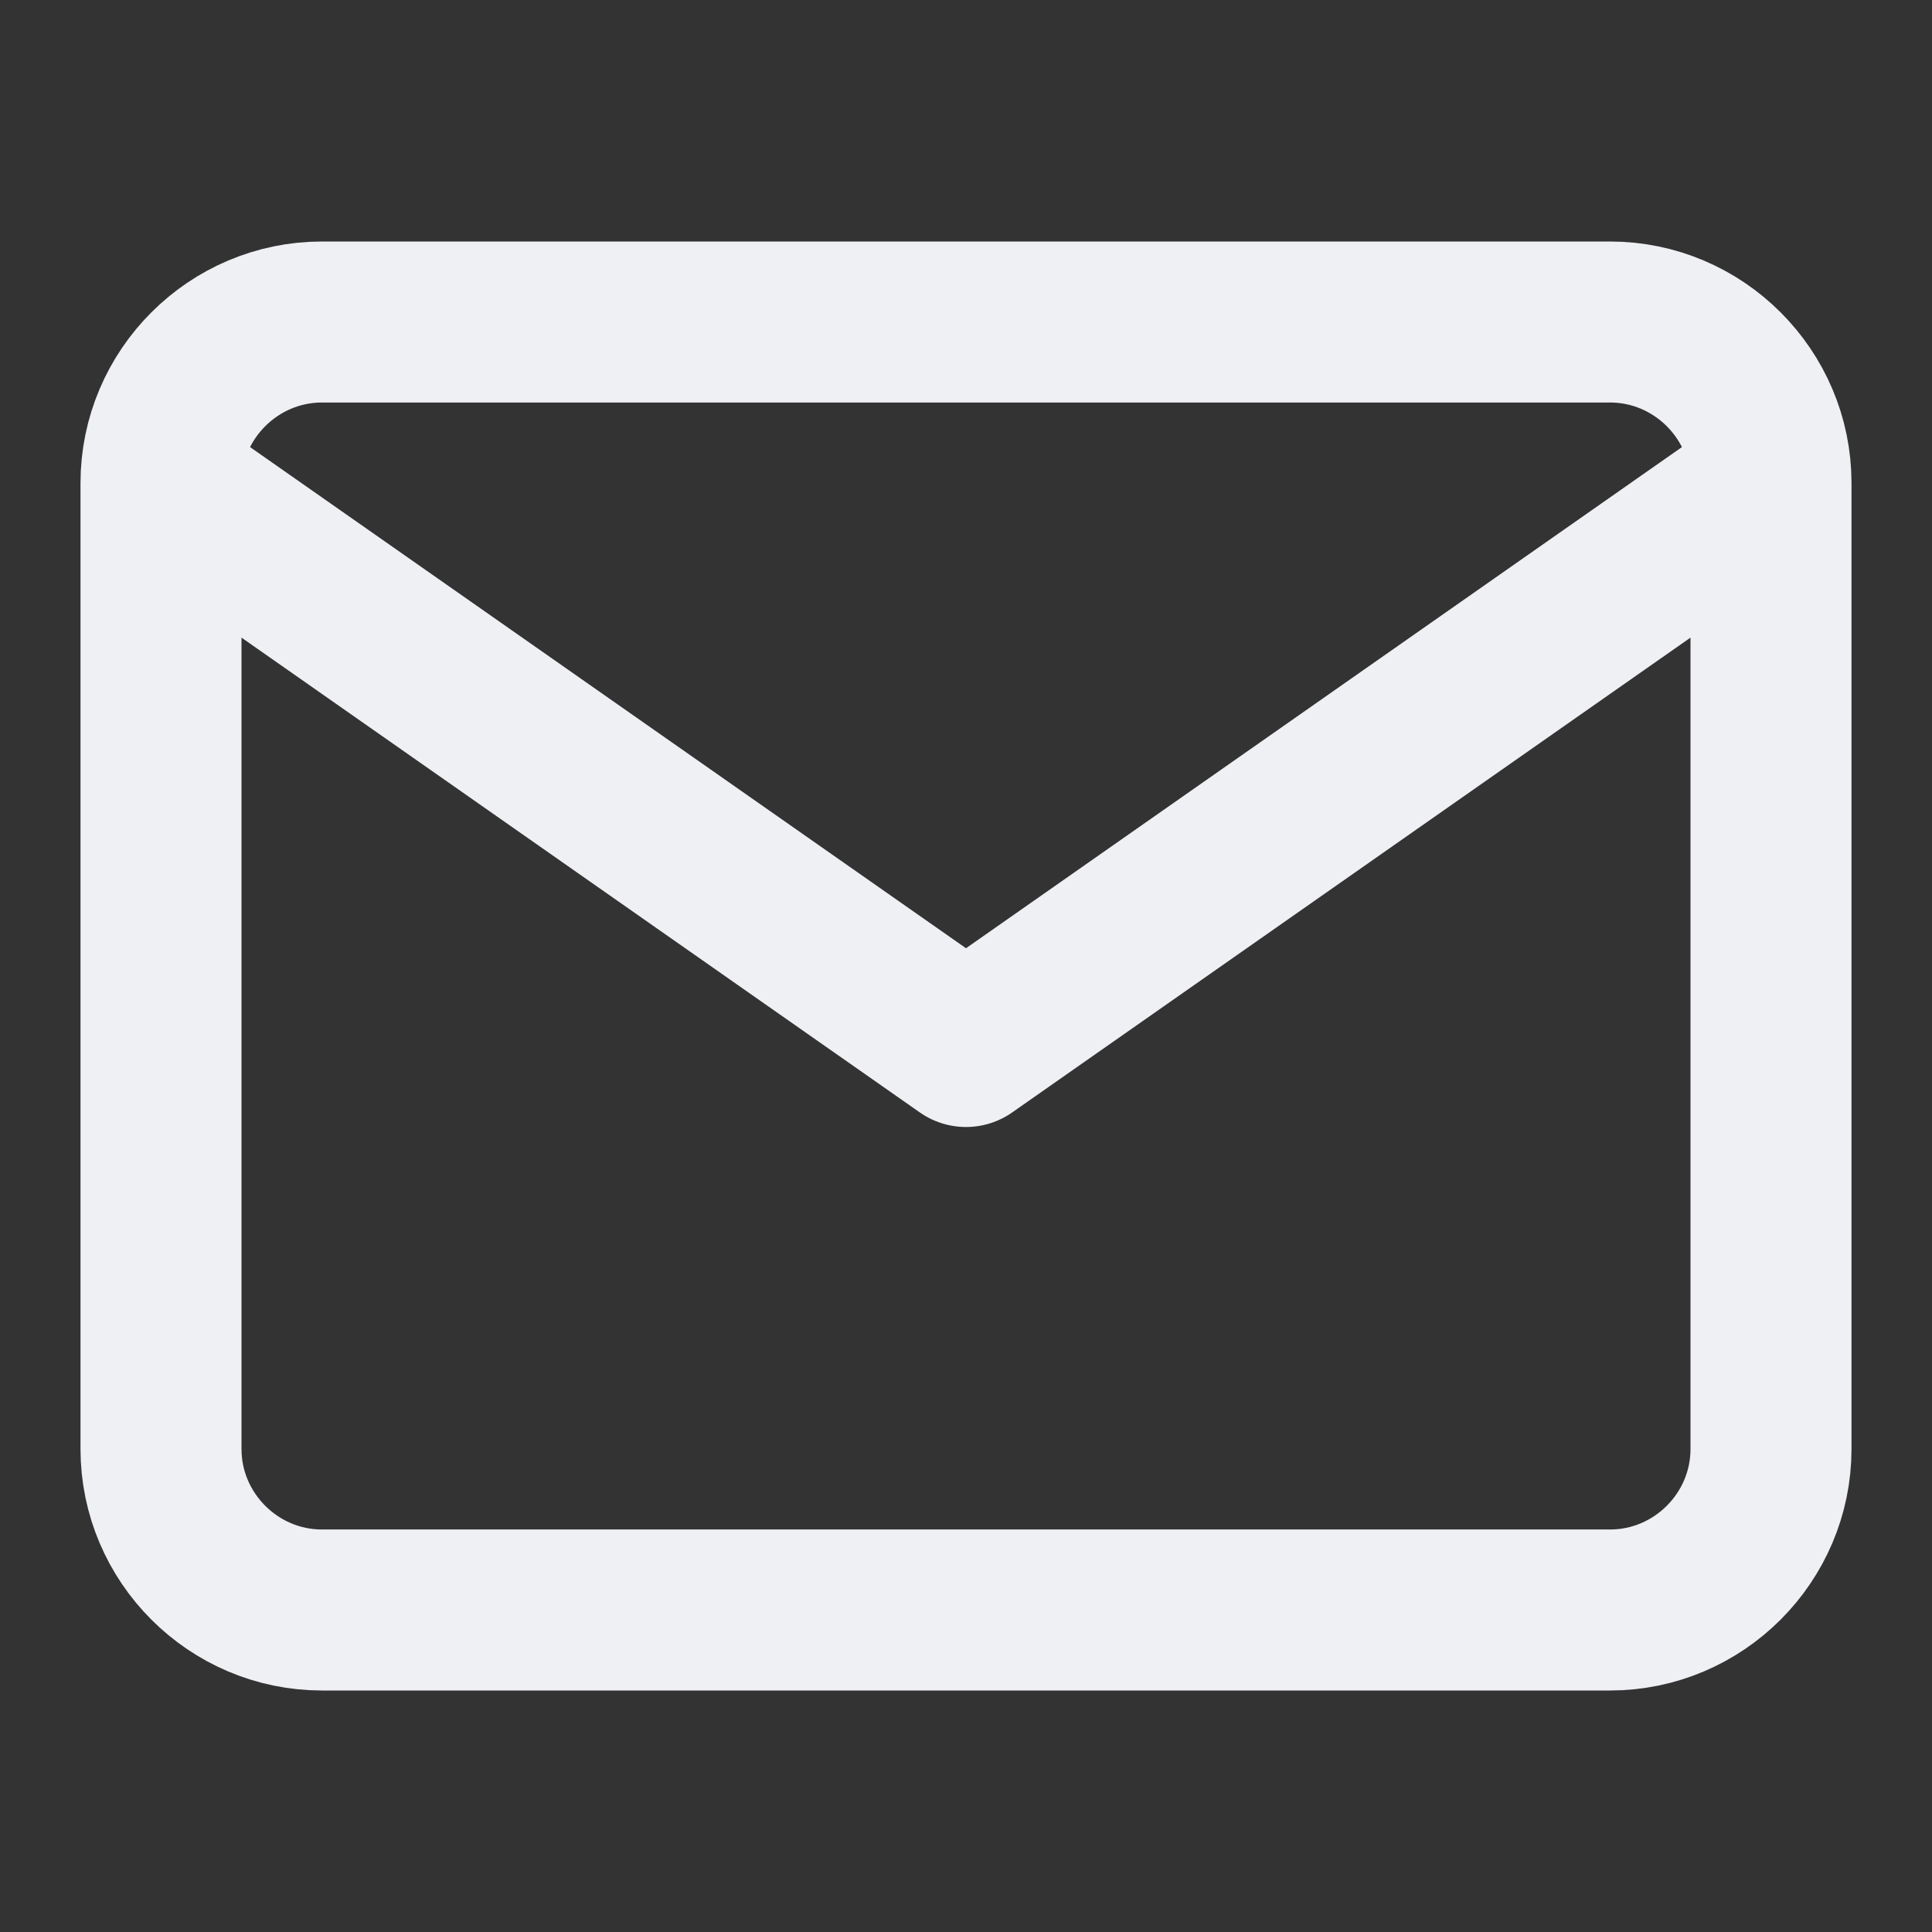
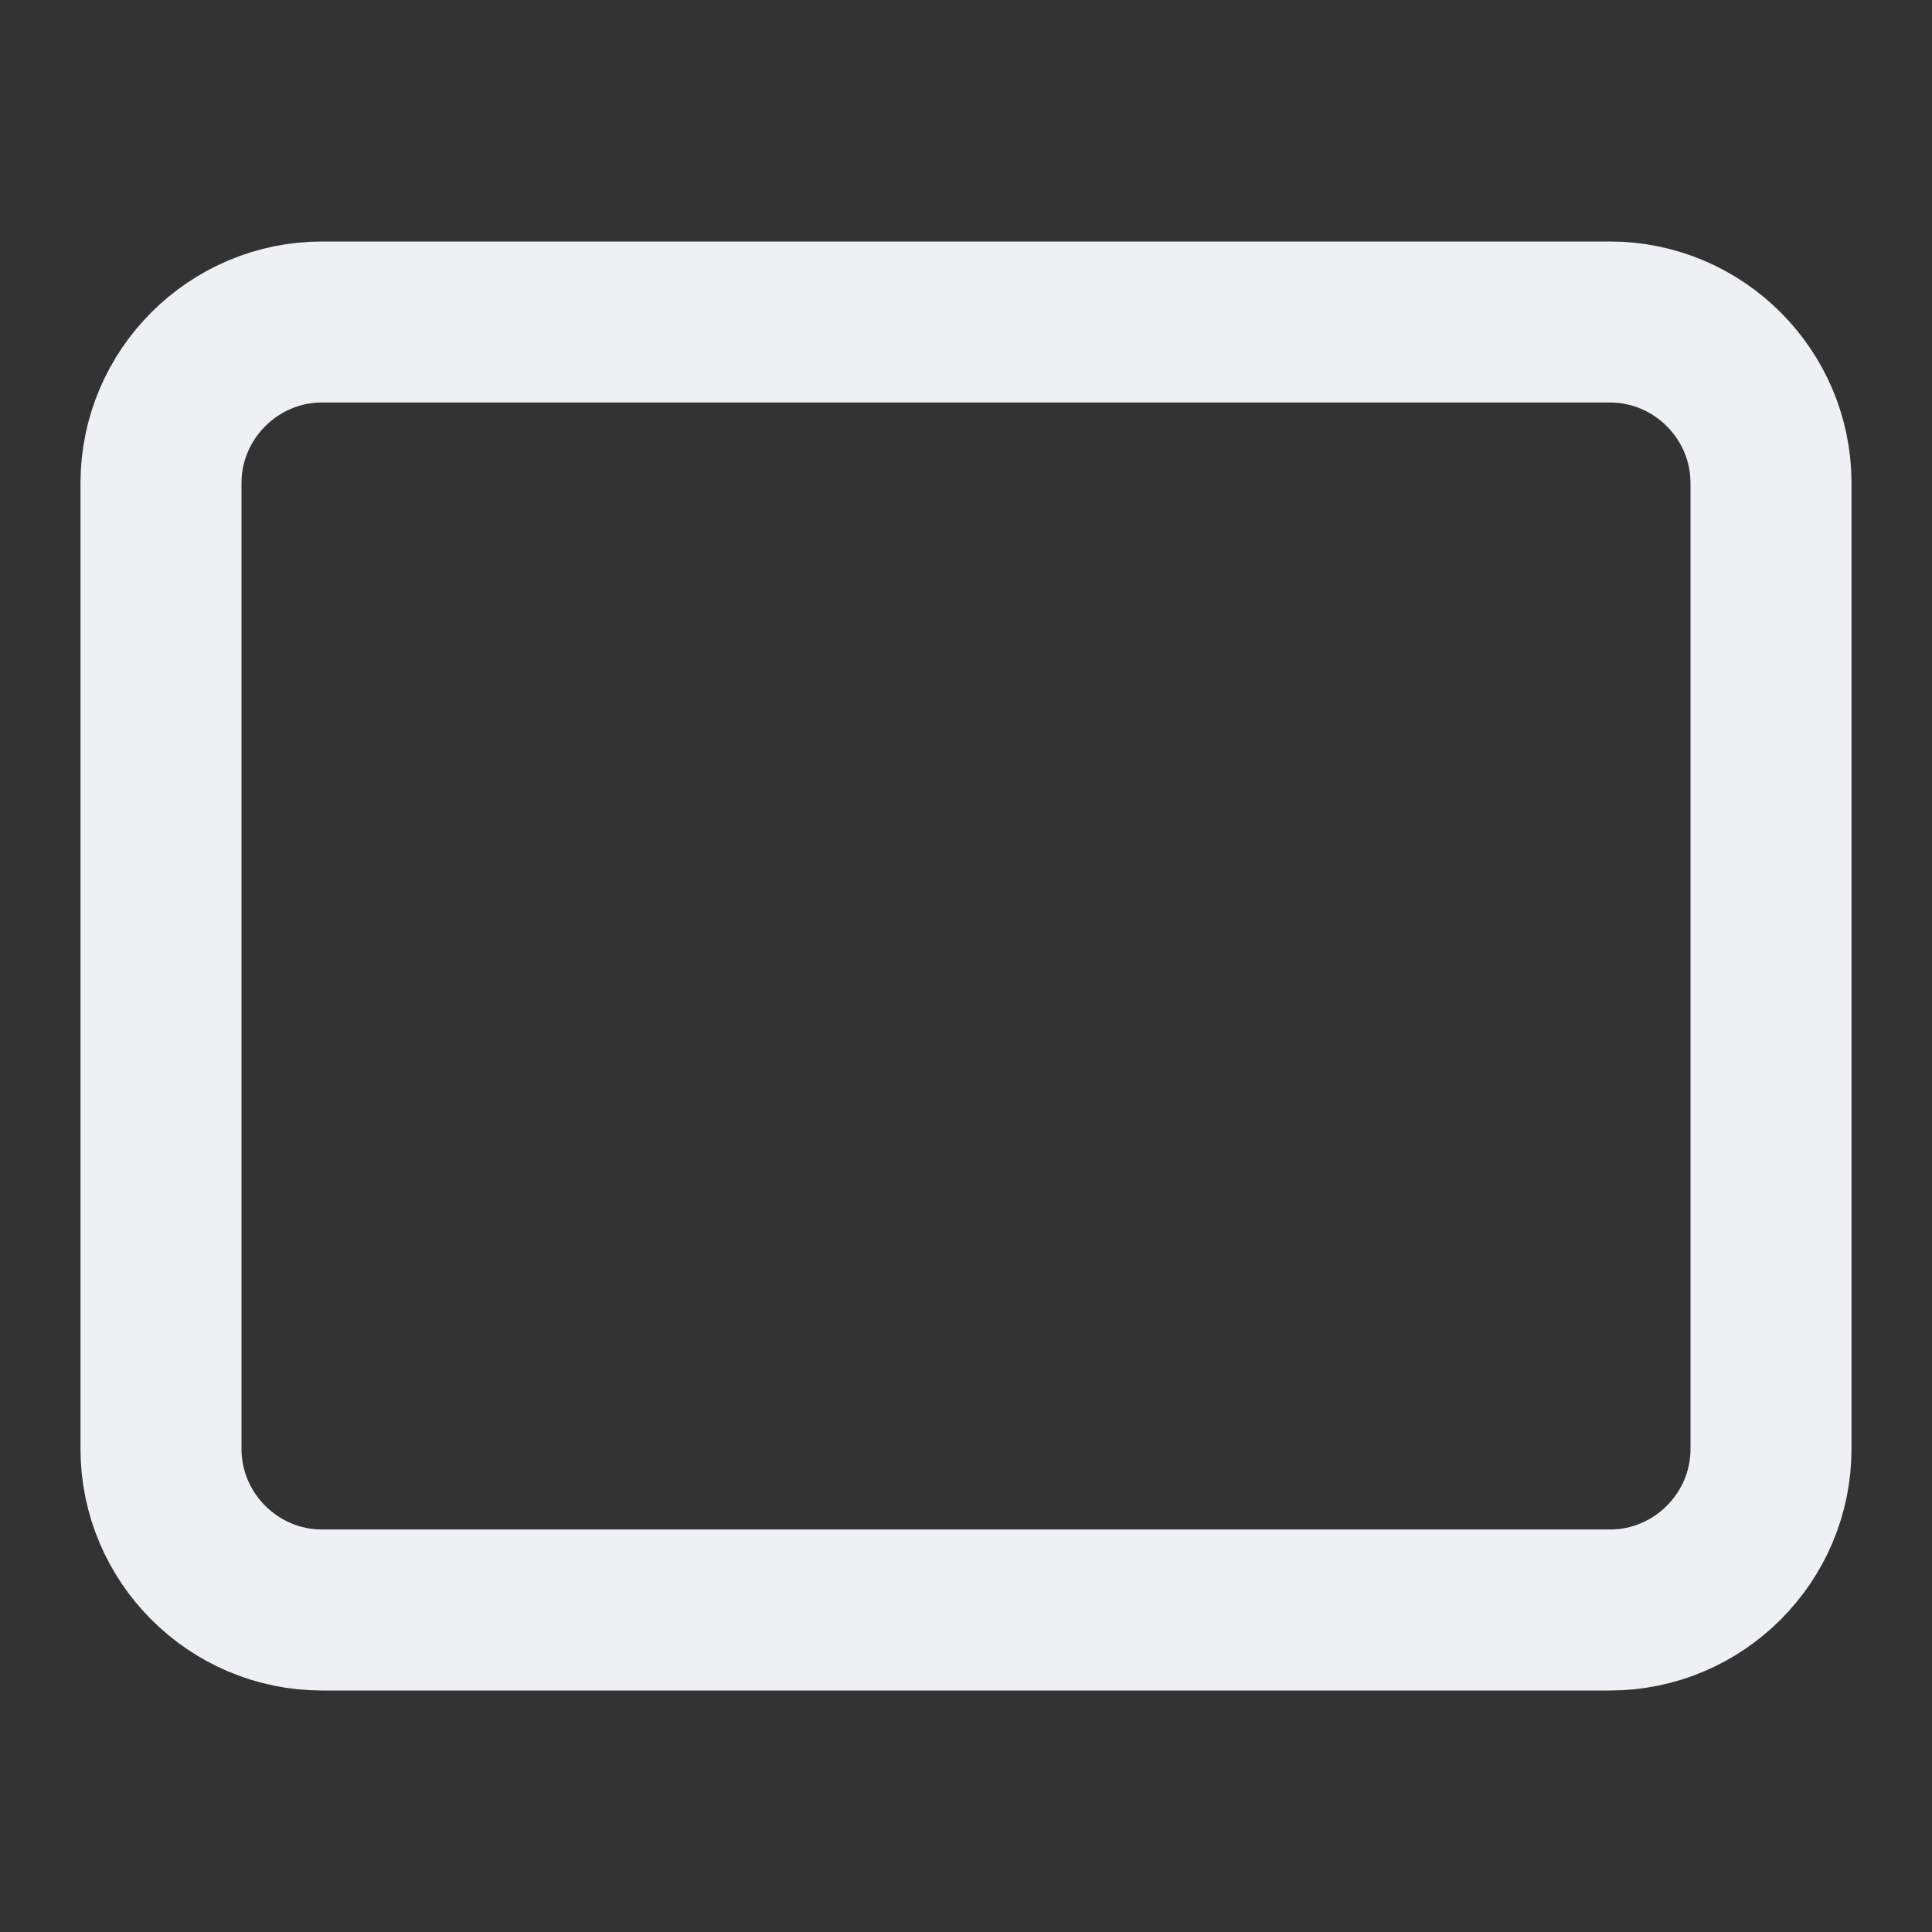
<svg xmlns="http://www.w3.org/2000/svg" fill="none" height="24" width="24">
  <rect width="100%" height="100%" fill="#333333" stroke="none" />
  <g id="Icon-set">
-     <path d="M22 6c0-1.1-.9-2-2-2H4c-1.1 0-2 .9-2 2m20 0v12c0 1.1-.9 2-2 2H4c-1.1 0-2-.9-2-2V6m20 0-10 7L2 6" stroke-width="2" stroke-linejoin="round" stroke-linecap="round" stroke="#EFF0F3" id="Vector" />
+     <path d="M22 6c0-1.1-.9-2-2-2H4c-1.1 0-2 .9-2 2m20 0v12c0 1.1-.9 2-2 2H4c-1.1 0-2-.9-2-2V6L2 6" stroke-width="2" stroke-linejoin="round" stroke-linecap="round" stroke="#EFF0F3" id="Vector" />
  </g>
</svg>